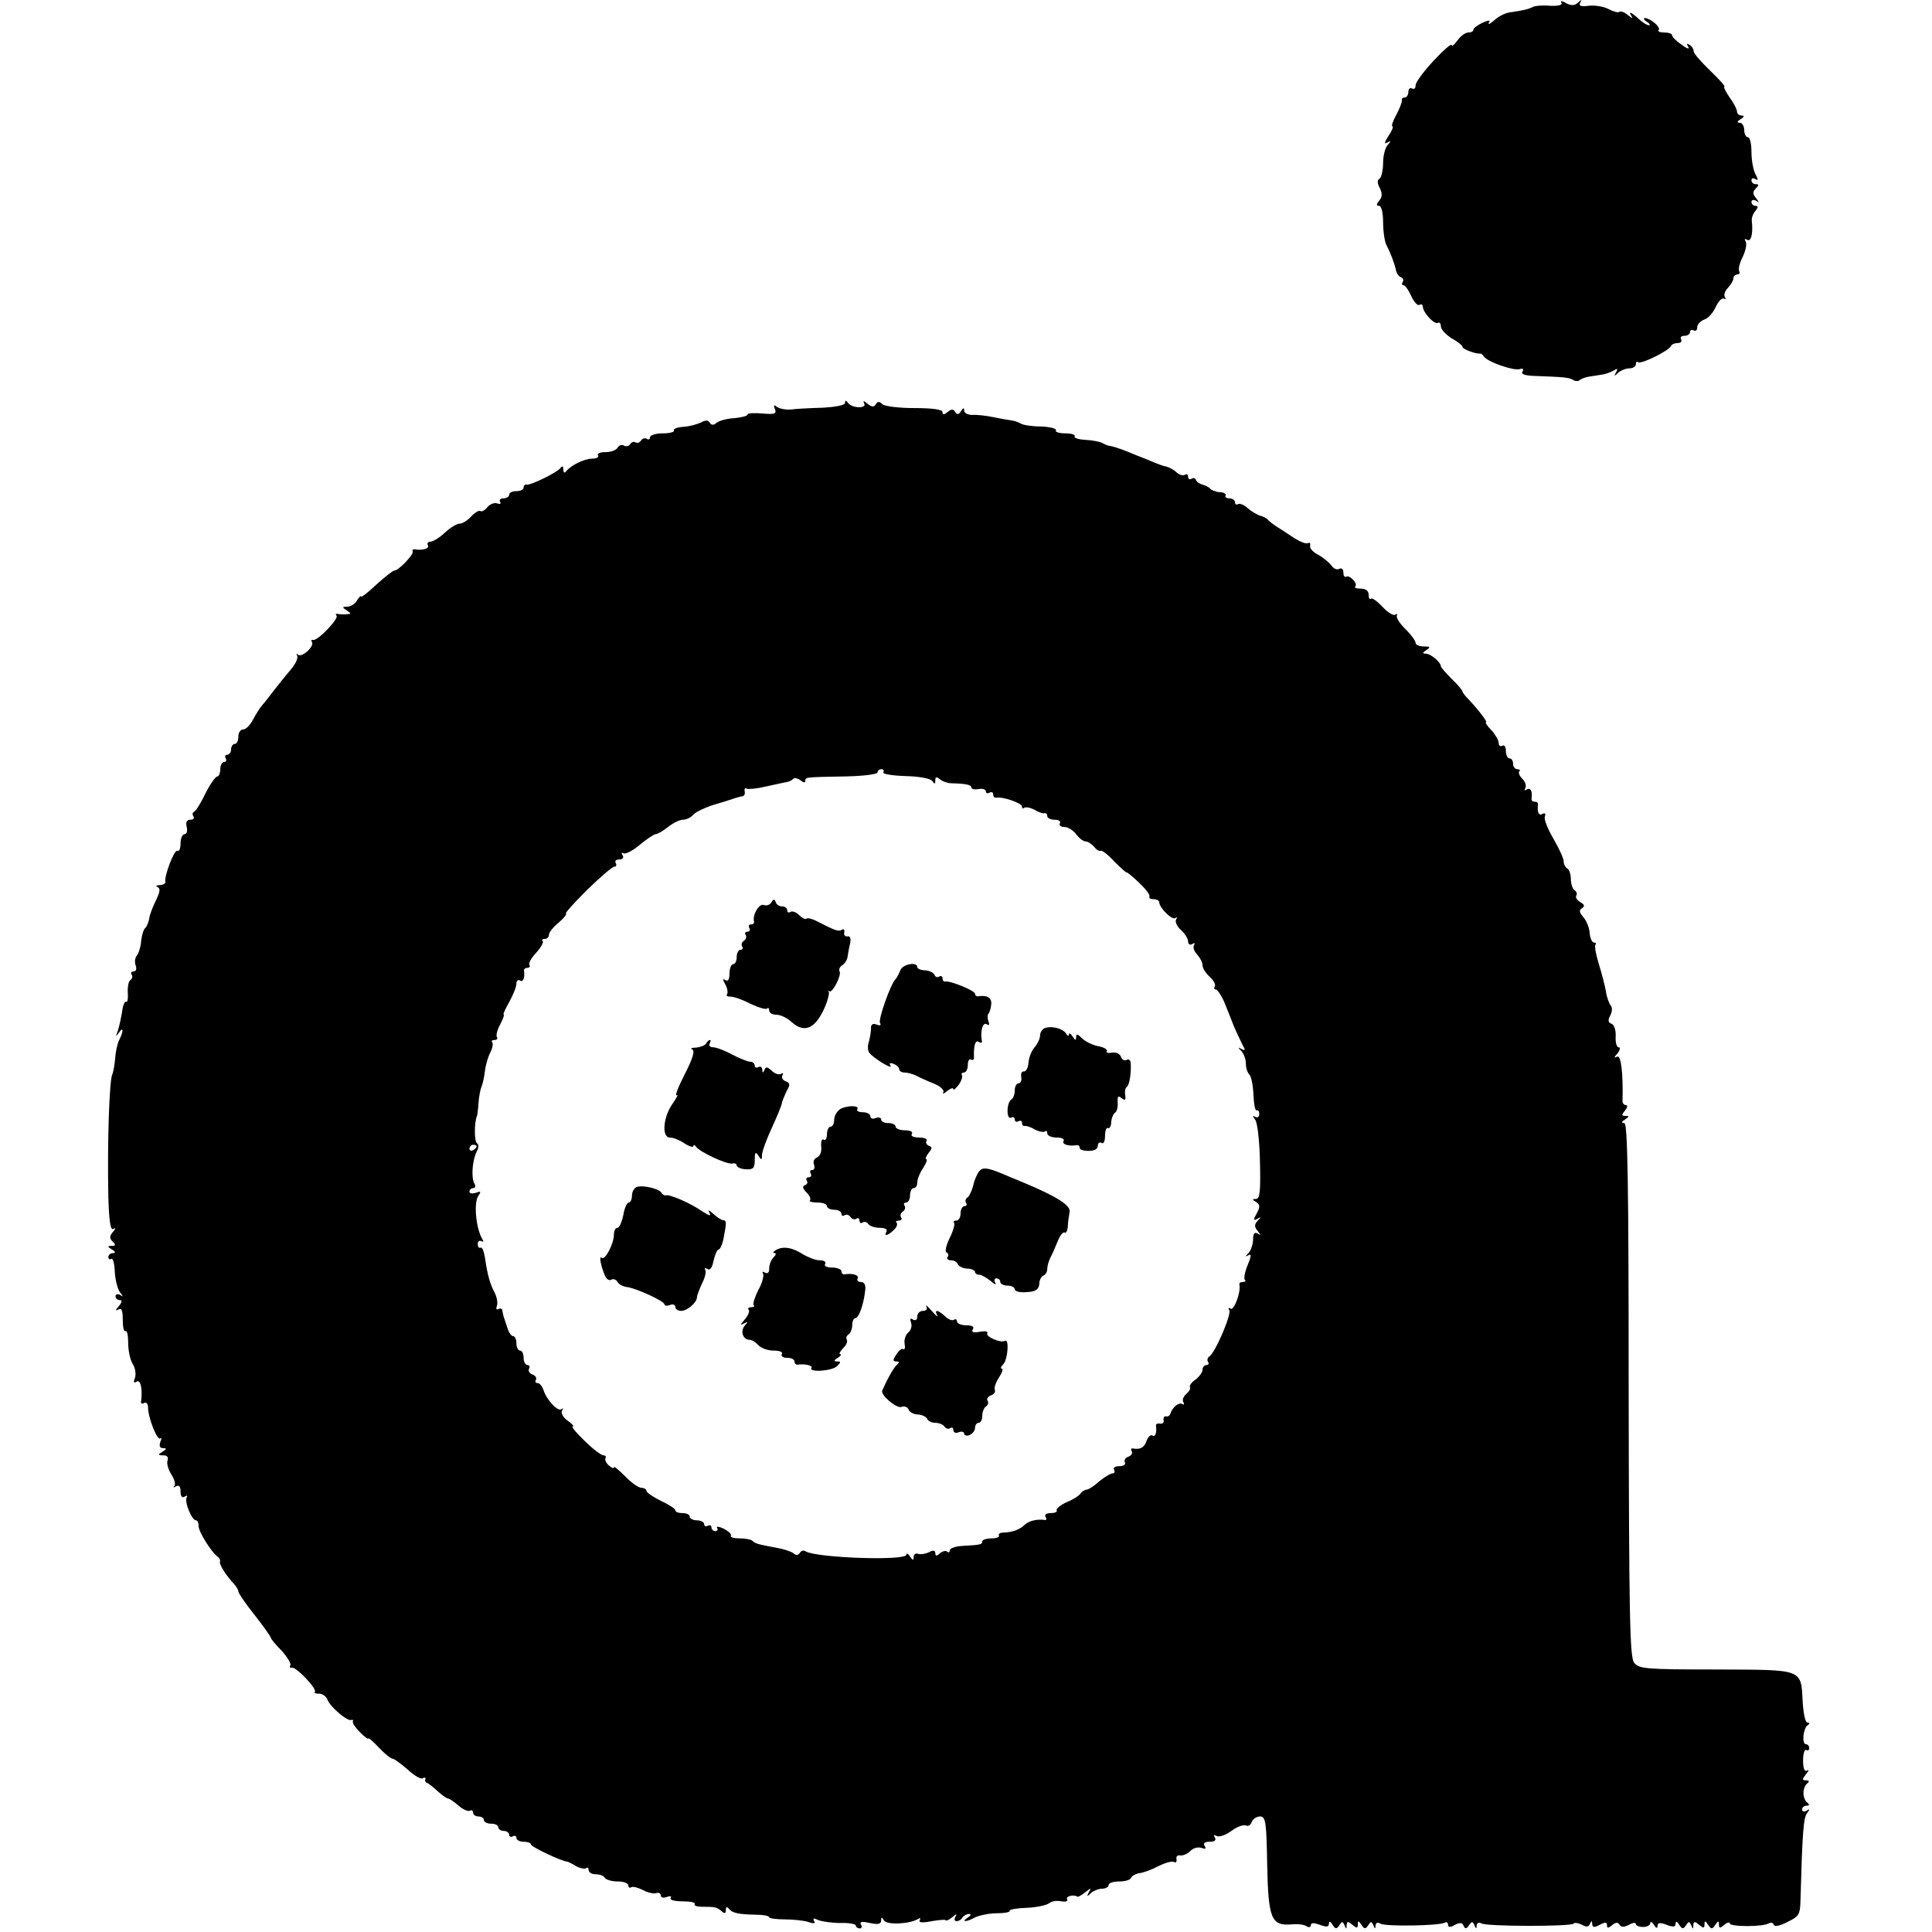
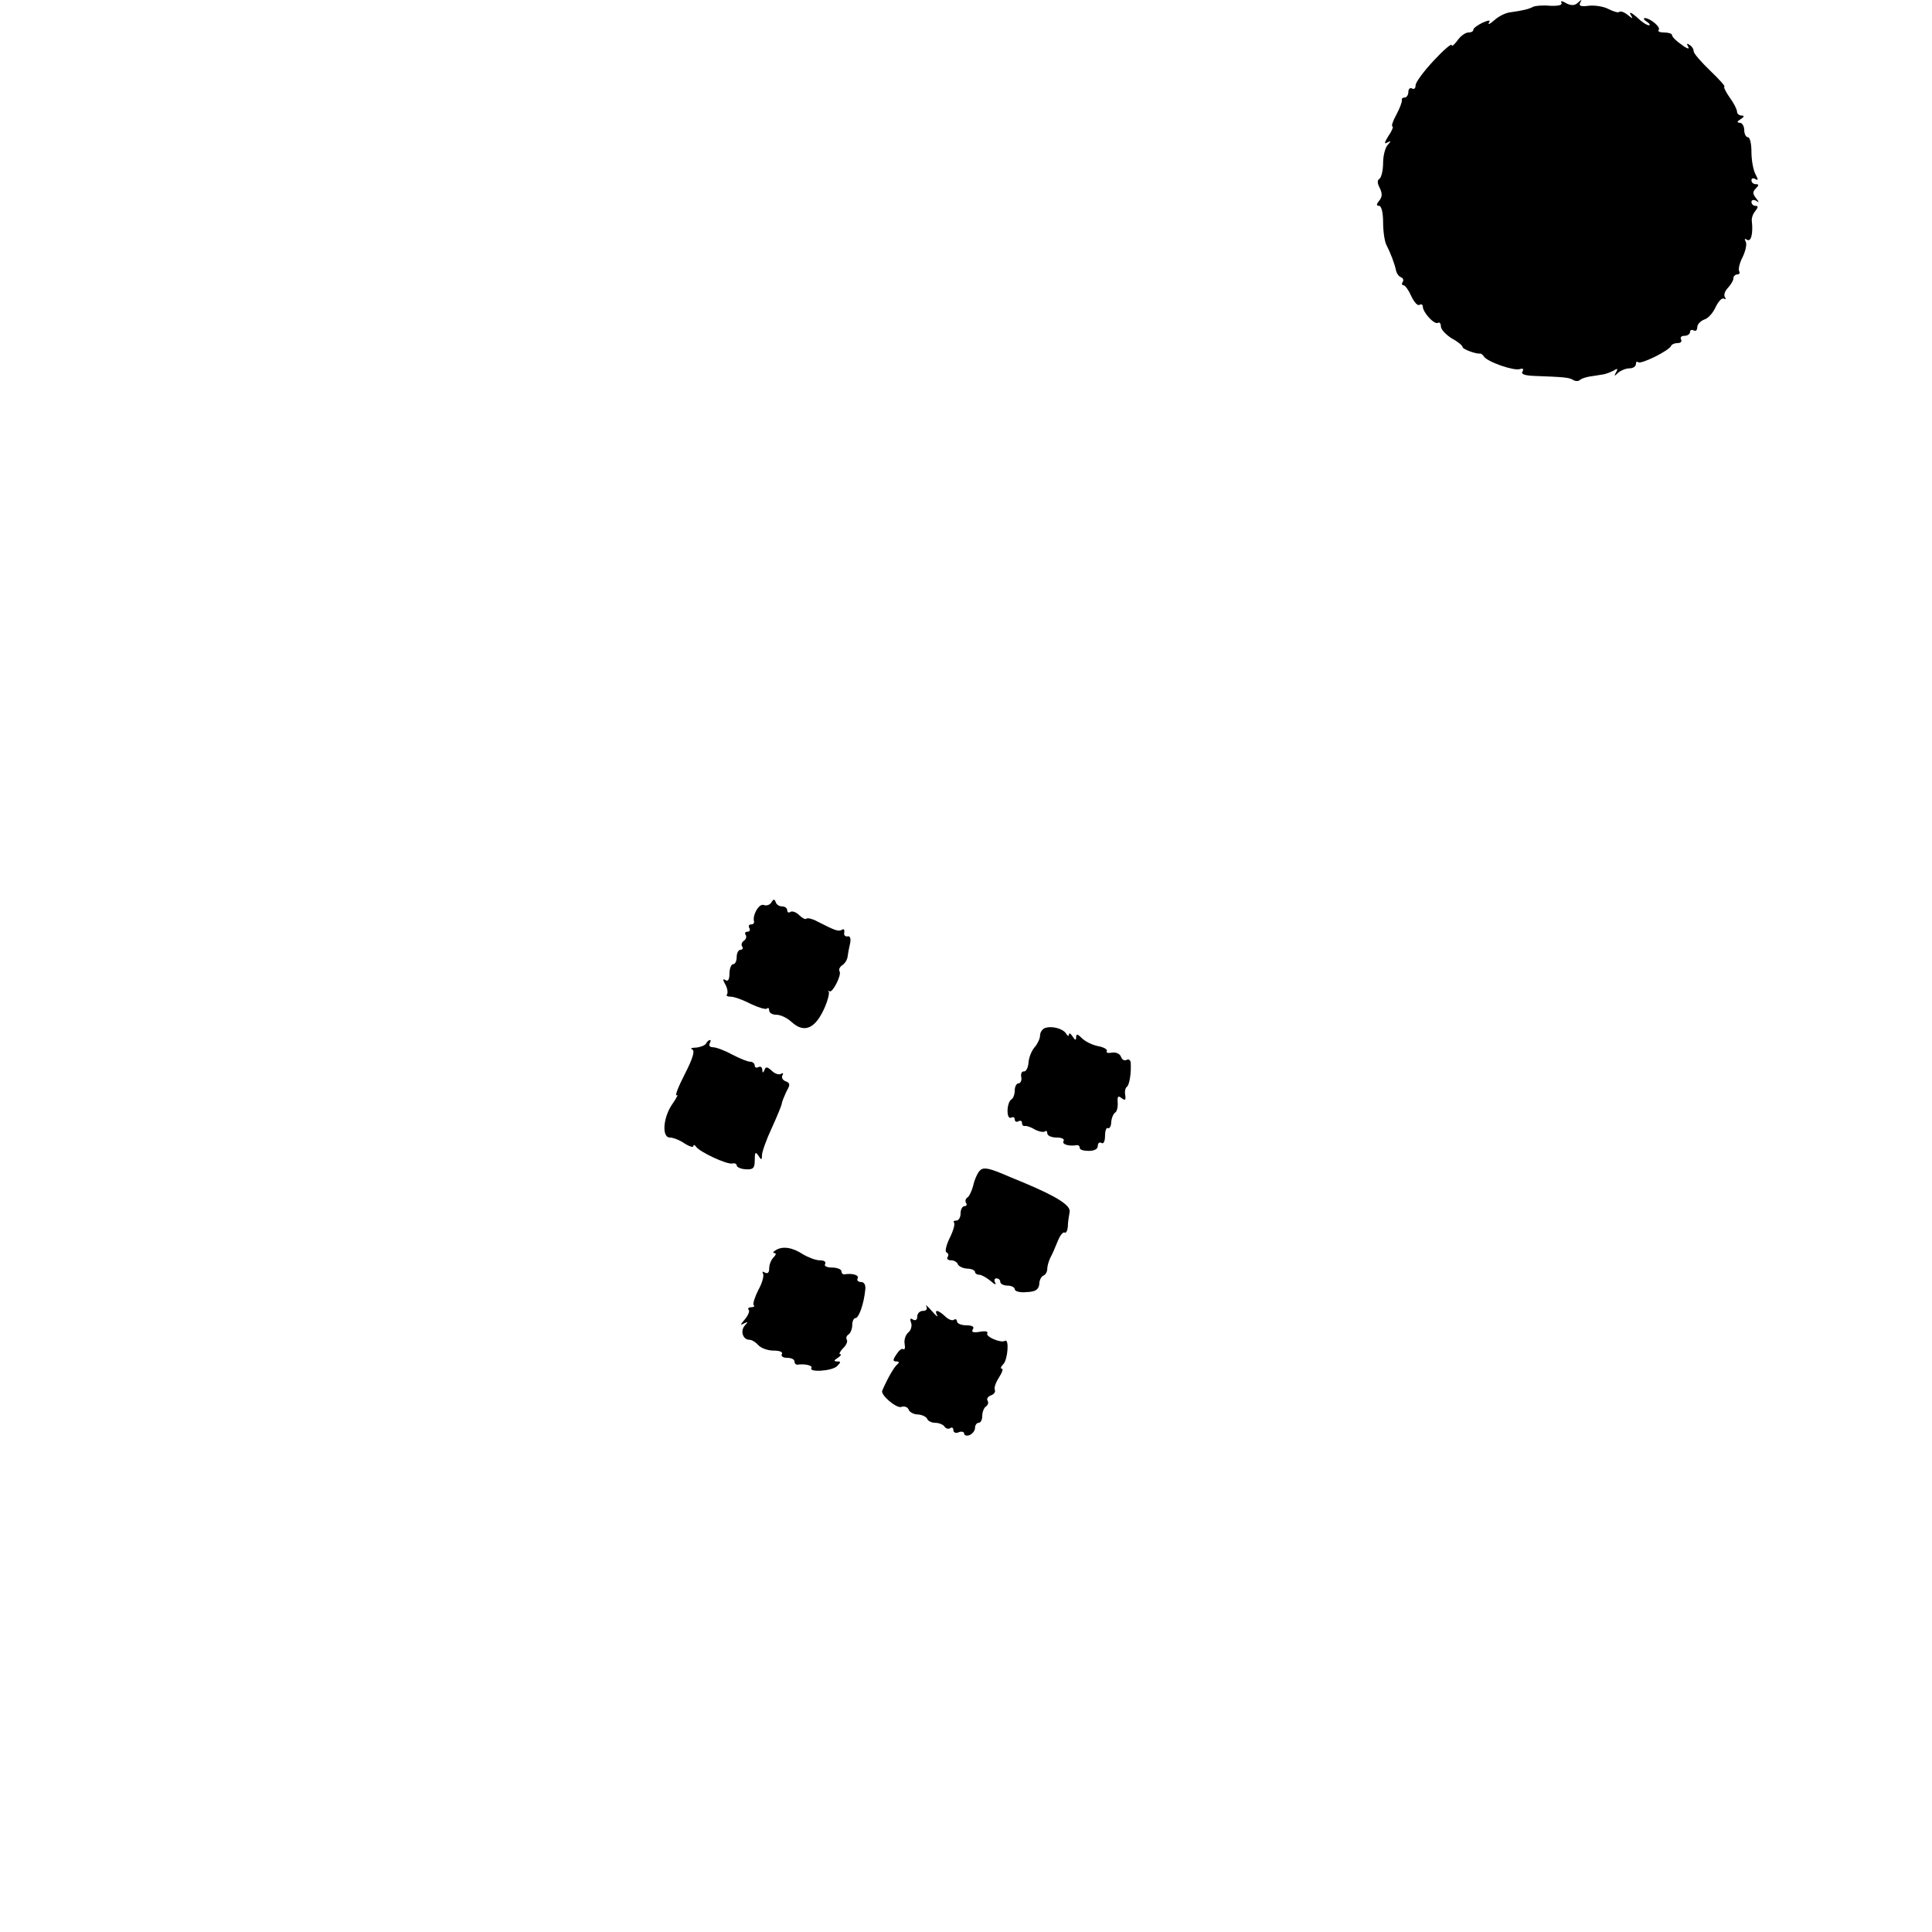
<svg xmlns="http://www.w3.org/2000/svg" version="1.0" width="535pt" height="535pt" viewBox="0 0 535 535" preserveAspectRatio="xMidYMid meet">
  <g transform="translate(0,535) scale(0.1,-0.1)" fill="#000000" stroke="none">
    <path d="M4324 5342 c3 -6 -9 -9 -32 -8 -20 2 -41 0 -47 -3 -11 -6 -27 -10 -62 -15 -13 -1 -33 -11 -45 -22 -12 -10 -18 -14 -15 -7 5 8 1 8 -18 0 -14 -7 -25 -15 -25 -19 0 -5 -6 -8 -14 -8 -8 0 -22 -10 -30 -22 -9 -12 -16 -18 -16 -13 0 6 -23 -14 -50 -43 -28 -30 -50 -60 -50 -68 0 -9 -4 -12 -10 -9 -5 3 -10 -1 -10 -9 0 -9 -5 -16 -10 -16 -6 0 -9 -3 -8 -7 1 -5 -6 -23 -15 -40 -10 -18 -15 -33 -11 -33 3 0 -1 -12 -11 -26 -11 -18 -13 -24 -4 -19 11 6 12 5 2 -6 -7 -7 -13 -30 -13 -50 0 -21 -5 -41 -10 -44 -7 -4 -6 -13 1 -26 7 -15 7 -24 -2 -35 -8 -10 -8 -14 0 -14 6 0 11 -18 11 -45 0 -25 4 -53 9 -63 11 -21 23 -52 27 -72 2 -8 8 -16 14 -18 5 -2 8 -8 4 -13 -3 -5 -2 -9 3 -9 4 0 14 -14 21 -30 8 -17 18 -28 23 -24 5 3 9 0 9 -5 0 -16 32 -51 42 -45 4 3 8 -2 8 -10 0 -8 14 -23 30 -33 17 -9 30 -20 30 -24 0 -6 38 -20 49 -18 2 0 7 -3 10 -8 9 -15 84 -41 100 -35 8 3 11 0 7 -7 -5 -7 6 -11 33 -12 80 -3 96 -4 107 -11 6 -4 14 -4 18 -1 4 4 15 8 26 10 11 2 28 4 38 6 9 1 23 7 31 11 10 7 12 5 6 -5 -6 -11 -5 -12 6 -1 7 6 21 12 31 12 10 0 18 5 18 12 0 6 3 8 6 5 7 -7 87 32 92 46 2 4 10 7 18 7 9 0 12 5 9 10 -3 6 1 10 9 10 9 0 16 5 16 11 0 5 5 7 10 4 6 -3 10 1 10 9 0 8 9 17 19 21 11 3 25 19 32 35 8 16 17 26 23 23 5 -3 6 -1 2 5 -3 6 1 17 9 25 8 9 15 20 15 26 0 6 5 11 11 11 5 0 8 4 5 9 -3 5 1 23 10 40 8 17 12 36 8 42 -4 8 -3 9 4 5 11 -7 17 18 13 52 -1 8 3 20 10 28 8 10 8 14 0 14 -6 0 -11 5 -11 11 0 5 6 7 13 3 9 -6 9 -5 0 7 -10 12 -10 18 -1 27 9 9 9 12 0 12 -7 0 -12 5 -12 11 0 5 5 7 11 3 8 -5 8 -1 0 14 -6 11 -11 39 -11 61 0 23 -4 41 -10 41 -5 0 -10 9 -10 20 0 11 -6 20 -12 20 -9 0 -8 4 2 10 10 6 11 10 3 10 -7 0 -13 5 -13 11 0 6 -9 24 -21 40 -11 16 -17 29 -14 29 4 0 -14 20 -39 44 -25 24 -46 48 -46 54 0 6 -5 14 -12 18 -7 5 -8 3 -3 -6 5 -7 -4 -5 -18 6 -15 10 -27 22 -27 27 0 4 -10 7 -22 7 -12 0 -18 3 -15 7 7 7 -22 32 -38 33 -5 0 -3 -5 5 -10 8 -5 11 -10 6 -10 -6 0 -21 10 -34 23 -14 12 -21 15 -17 7 8 -13 7 -13 -8 -1 -10 8 -20 11 -23 8 -3 -3 -16 1 -30 8 -13 7 -38 11 -55 9 -22 -3 -28 0 -23 9 5 9 4 9 -6 0 -9 -9 -19 -9 -33 -2 -11 7 -17 7 -13 1z" />
-     <path d="M2340 4234 c0 -6 -26 -11 -62 -13 -35 -1 -74 -3 -88 -5 -14 -1 -31 2 -38 7 -9 7 -11 6 -6 -6 5 -13 -1 -15 -35 -12 -23 2 -41 1 -41 -3 0 -4 -17 -8 -37 -10 -20 -1 -42 -7 -49 -13 -8 -7 -14 -7 -19 1 -4 7 -12 7 -24 0 -11 -5 -32 -11 -49 -12 -17 -1 -28 -6 -26 -10 3 -4 -11 -8 -30 -8 -20 0 -36 -5 -36 -11 0 -5 -4 -8 -9 -4 -5 3 -12 1 -16 -5 -4 -6 -10 -8 -15 -5 -5 3 -11 1 -15 -5 -4 -6 -11 -7 -17 -4 -6 4 -14 1 -18 -6 -4 -7 -19 -12 -34 -12 -14 0 -23 -4 -20 -9 3 -5 -4 -9 -16 -9 -22 0 -60 -19 -72 -35 -5 -6 -8 -4 -8 5 0 9 -3 11 -8 4 -8 -12 -84 -49 -94 -46 -5 1 -8 -3 -8 -8 0 -6 -9 -10 -20 -10 -11 0 -20 -4 -20 -10 0 -5 -7 -10 -16 -10 -8 0 -12 -4 -9 -10 3 -5 0 -7 -8 -4 -8 3 -20 -2 -27 -10 -7 -9 -16 -14 -20 -11 -4 2 -15 -4 -25 -15 -10 -11 -24 -20 -32 -20 -8 0 -26 -11 -41 -25 -15 -14 -33 -25 -40 -25 -7 0 -10 -4 -7 -10 5 -9 -15 -15 -37 -11 -5 0 -7 -2 -5 -7 2 -8 -39 -52 -51 -52 -4 0 -27 -18 -50 -39 -23 -22 -42 -36 -42 -33 0 4 -5 -1 -11 -10 -5 -10 -18 -18 -27 -18 -15 0 -15 -2 -2 -10 13 -9 13 -10 0 -11 -8 -1 -19 0 -25 1 -5 1 -7 -1 -3 -5 7 -8 -53 -71 -65 -67 -5 1 -6 -2 -3 -6 7 -12 -28 -44 -39 -35 -4 5 -5 3 -2 -3 3 -5 -4 -22 -16 -36 -12 -14 -33 -40 -47 -58 -14 -18 -29 -38 -35 -44 -5 -6 -16 -23 -24 -38 -8 -16 -20 -28 -28 -28 -7 0 -13 -9 -13 -20 0 -11 -4 -20 -10 -20 -5 0 -10 -7 -10 -15 0 -8 -5 -15 -11 -15 -5 0 -7 -4 -4 -10 3 -5 1 -10 -4 -10 -6 0 -11 -9 -11 -20 0 -11 -4 -20 -8 -20 -5 0 -20 -21 -33 -47 -13 -27 -27 -50 -32 -51 -4 -2 -5 -8 -1 -13 3 -5 -1 -9 -9 -9 -10 0 -13 -7 -10 -20 3 -11 0 -20 -6 -20 -6 0 -11 -12 -11 -26 0 -14 -4 -23 -9 -20 -8 5 -37 -71 -33 -86 1 -5 -6 -8 -15 -9 -10 0 -13 -3 -7 -5 9 -4 7 -14 -4 -37 -9 -18 -18 -41 -19 -52 -2 -10 -7 -22 -11 -25 -4 -3 -9 -18 -11 -35 -1 -16 -7 -35 -12 -41 -5 -6 -7 -19 -3 -28 3 -9 1 -16 -6 -16 -6 0 -9 -4 -5 -9 3 -5 1 -12 -4 -15 -5 -3 -8 -19 -7 -35 1 -17 -1 -28 -5 -25 -4 2 -9 -11 -11 -29 -3 -17 -8 -41 -12 -52 -6 -16 -6 -17 3 -5 13 19 14 5 1 -20 -5 -10 -10 -33 -11 -51 -2 -19 -5 -38 -8 -44 -8 -16 -14 -182 -11 -337 2 -70 6 -96 14 -91 7 4 7 1 -1 -8 -10 -12 -10 -18 -1 -27 9 -9 9 -12 -3 -12 -12 0 -12 -2 1 -10 10 -6 11 -10 3 -10 -7 0 -13 -5 -13 -11 0 -5 4 -8 8 -5 5 3 9 -13 10 -36 1 -22 8 -48 14 -56 10 -13 10 -14 1 -8 -7 4 -13 2 -13 -3 0 -6 5 -11 11 -11 8 0 7 -6 -2 -17 -10 -11 -10 -14 -1 -9 9 5 12 -3 12 -29 0 -20 3 -34 8 -31 4 2 7 -12 7 -32 0 -21 5 -46 12 -58 8 -12 10 -29 7 -39 -5 -13 -4 -16 4 -11 11 7 17 -18 13 -53 -2 -7 2 -10 8 -6 6 3 11 -2 11 -12 0 -29 26 -94 34 -86 4 4 4 0 0 -10 -4 -11 -1 -17 7 -17 11 0 11 -3 -1 -10 -13 -8 -13 -10 2 -10 11 0 15 -5 12 -14 -3 -8 2 -25 10 -38 9 -14 13 -28 9 -33 -5 -4 -2 -5 4 -1 9 5 13 0 13 -14 0 -13 4 -19 12 -14 6 4 8 3 5 -3 -7 -11 14 -63 26 -63 4 0 7 -7 7 -16 0 -16 36 -73 53 -85 5 -3 8 -10 6 -14 -2 -7 17 -38 39 -61 6 -7 12 -16 12 -21 0 -4 20 -34 45 -65 25 -32 45 -60 45 -63 0 -3 13 -19 30 -36 16 -18 27 -36 24 -41 -3 -4 -1 -7 4 -6 11 4 71 -59 64 -67 -3 -3 2 -5 12 -5 9 0 20 -8 23 -17 8 -20 54 -59 65 -56 5 2 7 0 5 -5 -1 -4 8 -17 21 -30 12 -12 22 -19 22 -16 0 3 13 -8 29 -25 16 -17 33 -31 38 -31 5 0 23 -14 42 -30 18 -17 37 -28 42 -24 5 3 8 2 7 -3 -2 -4 0 -9 5 -10 4 -2 17 -12 29 -23 12 -11 25 -20 28 -20 4 0 17 -9 30 -20 12 -11 27 -17 31 -14 5 3 9 0 9 -5 0 -6 7 -11 15 -11 8 0 15 -4 15 -10 0 -5 9 -10 20 -10 11 0 20 -4 20 -10 0 -5 7 -10 15 -10 8 0 15 -5 15 -11 0 -5 5 -7 10 -4 6 3 10 1 10 -4 0 -6 9 -11 20 -11 11 0 20 -3 20 -7 0 -7 83 -46 100 -48 3 0 15 -6 26 -13 12 -6 24 -8 28 -5 3 3 6 1 6 -5 0 -7 9 -12 19 -12 11 0 23 -4 26 -10 3 -5 19 -10 36 -10 16 0 29 -5 29 -11 0 -5 4 -8 8 -5 5 3 19 -1 33 -8 13 -7 30 -11 37 -8 6 2 12 -1 12 -7 0 -6 7 -7 17 -4 9 4 14 2 10 -3 -3 -5 11 -9 33 -9 21 0 36 -3 34 -7 -3 -5 6 -8 20 -8 37 0 40 -1 54 -12 8 -8 12 -7 12 3 0 9 3 10 8 4 9 -12 25 -16 74 -17 21 0 38 -3 38 -7 0 -3 19 -6 43 -6 23 0 52 -3 65 -7 16 -6 21 -4 16 3 -4 8 0 8 12 2 11 -4 38 -8 62 -8 23 1 42 -3 42 -7 0 -4 5 -8 11 -8 5 0 7 5 3 11 -4 8 3 9 25 4 22 -5 31 -3 31 7 0 10 2 10 8 0 8 -13 71 -10 94 4 6 4 8 3 5 -3 -4 -7 7 -8 33 -3 22 4 40 5 40 2 0 -2 8 2 17 9 11 10 14 10 9 2 -4 -7 -3 -13 3 -13 5 0 13 4 16 10 3 5 12 10 18 10 7 0 6 -4 -3 -10 -20 -13 -4 -13 21 1 11 5 38 11 59 11 22 0 38 3 36 7 -2 3 18 7 46 8 27 1 55 7 62 12 7 6 22 9 35 6 12 -2 19 0 16 6 -5 8 19 14 28 7 2 -2 12 4 22 12 17 13 18 13 10 0 -6 -12 -5 -13 6 -2 7 6 21 12 31 12 10 0 18 5 18 10 0 6 13 10 29 10 16 0 31 4 33 10 2 5 12 11 23 13 11 1 35 10 54 20 18 9 37 14 42 11 5 -3 8 0 7 8 -2 7 3 12 10 10 7 -1 20 4 28 12 8 9 22 12 31 9 11 -4 14 -3 9 5 -5 8 0 12 14 12 13 0 19 4 14 12 -4 7 -3 8 5 4 6 -4 25 2 41 14 16 12 34 18 40 15 6 -3 13 1 16 9 3 9 14 16 23 16 16 0 18 -15 20 -132 3 -150 11 -171 66 -167 17 2 36 0 43 -5 6 -4 12 -3 12 3 0 7 8 7 25 1 18 -7 25 -6 25 3 0 8 4 7 10 -3 8 -12 11 -13 19 -1 7 11 9 11 14 0 5 -12 6 -12 6 0 1 11 4 11 16 1 12 -10 15 -10 15 1 0 11 2 11 10 -1 8 -12 11 -13 19 -1 7 11 9 11 14 0 4 -11 6 -11 6 -1 1 8 6 10 14 5 13 -8 163 -6 178 3 5 3 9 0 9 -6 0 -7 6 -8 19 0 14 7 21 6 24 -3 4 -9 8 -9 15 2 8 11 10 11 15 0 4 -11 6 -11 6 -1 1 7 6 10 13 6 13 -9 246 -9 255 -1 3 4 14 2 24 -3 12 -7 19 -6 22 3 4 9 6 9 6 -1 1 -10 6 -10 21 -2 15 8 20 8 20 -1 0 -9 3 -9 14 0 10 8 16 9 21 1 4 -7 12 -7 26 0 10 6 19 7 19 2 0 -4 9 -8 20 -8 11 0 20 5 20 11 0 5 5 3 10 -5 6 -10 10 -11 10 -3 0 9 7 10 25 3 18 -7 25 -6 25 3 0 8 4 7 10 -3 8 -12 11 -13 19 -1 7 11 9 11 14 0 5 -12 6 -12 6 0 1 11 4 11 16 1 12 -10 15 -10 15 1 0 11 2 11 10 -1 9 -13 11 -13 20 0 8 12 10 12 10 1 0 -11 3 -11 15 -1 8 7 15 8 15 4 0 -10 92 -10 108 0 6 3 12 2 14 -4 2 -6 17 -3 38 8 33 16 35 20 36 67 5 179 8 222 18 234 8 11 8 13 -1 7 -7 -4 -13 -2 -13 3 0 6 6 11 13 11 8 0 8 3 2 8 -6 4 -11 16 -11 27 0 11 5 23 11 27 6 5 5 8 -4 8 -11 0 -11 3 0 17 8 9 9 14 3 10 -7 -4 -11 6 -11 28 0 19 4 32 9 29 4 -3 8 0 8 5 0 6 -4 11 -9 11 -12 0 -8 43 4 52 7 5 7 8 0 8 -6 0 -11 25 -13 56 -5 94 4 90 -240 91 -197 0 -214 2 -227 19 -12 16 -14 132 -15 757 0 583 -3 737 -12 737 -9 0 -8 4 2 10 12 8 12 10 1 10 -11 0 -11 3 -1 15 7 9 8 15 2 15 -5 0 -10 6 -9 13 2 73 -4 127 -15 121 -9 -5 -9 -2 1 9 7 9 9 17 3 17 -5 0 -9 13 -8 30 1 17 -4 32 -11 35 -10 3 -11 10 -4 23 6 11 6 23 1 28 -4 5 -11 23 -13 39 -3 17 -12 51 -20 77 -8 26 -12 49 -9 52 3 4 1 6 -4 6 -5 0 -11 12 -12 27 -1 14 -9 34 -18 44 -11 13 -12 19 -3 24 8 6 7 10 -5 17 -9 5 -14 13 -11 18 3 5 1 11 -5 15 -5 3 -10 17 -10 30 0 13 -4 27 -10 30 -5 3 -10 12 -10 20 0 8 -13 36 -28 62 -16 27 -27 54 -24 62 3 8 0 11 -7 7 -10 -6 -15 6 -12 27 0 4 -3 7 -9 7 -6 0 -9 3 -9 8 3 20 -2 32 -13 26 -6 -4 -8 -3 -4 4 3 6 0 17 -8 25 -8 8 -12 17 -9 21 4 3 1 6 -5 6 -7 0 -12 7 -12 15 0 8 -4 15 -10 15 -5 0 -10 9 -10 21 0 11 -4 17 -10 14 -5 -3 -10 0 -10 8 0 7 -9 23 -20 35 -12 12 -18 22 -15 22 5 0 -18 31 -47 62 -10 10 -18 20 -18 23 0 3 -13 19 -30 35 -16 16 -30 32 -30 35 0 11 -28 35 -42 35 -10 0 -9 3 2 10 12 8 11 10 -7 10 -13 0 -23 4 -23 10 0 5 -12 22 -27 37 -16 15 -27 32 -25 38 2 5 0 7 -4 3 -4 -4 -20 5 -35 21 -15 16 -30 27 -33 23 -3 -3 -6 2 -6 11 0 11 -8 17 -22 17 -12 0 -19 3 -15 6 8 8 -16 33 -25 27 -5 -2 -8 3 -8 12 0 9 -5 13 -11 10 -6 -4 -16 0 -22 9 -7 9 -24 23 -37 30 -14 7 -24 18 -22 25 1 7 -1 10 -6 7 -5 -3 -22 4 -38 14 -16 11 -38 25 -49 32 -11 7 -22 16 -25 20 -3 3 -12 8 -20 10 -8 2 -23 11 -34 20 -10 10 -23 15 -28 12 -4 -3 -8 0 -8 5 0 6 -7 11 -16 11 -8 0 -13 4 -10 8 2 4 -5 9 -16 9 -12 1 -24 6 -27 10 -3 4 -13 9 -21 11 -8 2 -17 8 -18 13 -2 5 -8 7 -13 3 -5 -3 -9 0 -9 6 0 6 -4 9 -9 5 -5 -3 -15 0 -23 7 -7 7 -20 14 -28 16 -8 1 -26 8 -40 14 -14 6 -34 14 -45 18 -11 5 -29 12 -40 16 -11 4 -24 8 -30 9 -5 0 -15 4 -22 8 -7 4 -28 8 -47 9 -19 1 -33 5 -30 10 3 4 -9 8 -26 8 -17 0 -29 4 -26 8 3 5 -15 10 -41 11 -25 0 -50 4 -56 8 -7 4 -18 8 -27 9 -8 1 -31 5 -50 9 -19 4 -45 7 -57 6 -13 0 -23 5 -23 12 0 9 -3 8 -9 -2 -6 -9 -10 -10 -16 -2 -5 9 -10 9 -21 0 -10 -8 -14 -8 -14 0 0 7 -27 11 -78 11 -43 0 -83 5 -89 11 -8 8 -13 8 -18 -1 -5 -8 -11 -7 -23 2 -10 9 -13 9 -9 1 9 -15 -35 -14 -45 2 -5 7 -8 7 -8 -1z m106 -1023 c-3 -4 25 -9 61 -10 40 -1 70 -7 75 -14 6 -9 8 -9 8 2 0 10 3 11 13 3 7 -6 22 -11 32 -11 39 -1 55 -4 55 -12 0 -4 9 -6 20 -4 11 2 20 -1 20 -6 0 -6 5 -7 10 -4 6 3 10 1 10 -4 0 -6 3 -10 8 -10 18 4 72 -15 72 -24 0 -6 3 -7 6 -4 4 3 16 1 28 -5 11 -7 24 -11 29 -10 4 1 7 -2 7 -8 0 -5 9 -10 21 -10 11 0 17 -4 14 -10 -3 -5 2 -10 12 -10 10 0 25 -9 33 -20 8 -11 20 -20 26 -20 6 0 17 -7 24 -15 7 -9 15 -13 18 -11 2 3 20 -10 38 -30 19 -19 34 -32 34 -30 0 2 15 -10 33 -27 19 -18 32 -35 30 -39 -2 -5 3 -8 11 -8 9 0 16 -4 16 -8 0 -16 37 -52 45 -44 5 4 5 2 2 -4 -4 -6 2 -19 13 -29 11 -10 20 -24 20 -32 0 -8 5 -11 12 -7 6 4 8 3 4 -4 -3 -6 1 -17 9 -25 8 -9 15 -22 15 -30 0 -8 9 -22 20 -32 11 -10 17 -22 14 -26 -3 -5 -2 -9 3 -9 4 0 14 -15 22 -32 7 -18 20 -49 27 -68 8 -19 20 -43 25 -54 8 -14 8 -16 -3 -11 -10 6 -11 5 0 -6 6 -7 12 -22 12 -34 0 -12 4 -25 10 -31 5 -5 10 -31 11 -56 1 -26 5 -45 9 -43 4 2 7 -2 7 -10 0 -8 -5 -11 -11 -8 -8 5 -8 3 0 -8 6 -8 12 -60 13 -116 2 -80 0 -103 -11 -103 -11 0 -11 -2 1 -9 10 -7 11 -13 1 -31 -10 -18 -10 -21 2 -15 10 6 11 5 1 -5 -10 -11 -10 -17 0 -29 9 -12 9 -13 0 -7 -9 5 -13 0 -13 -16 0 -13 -6 -30 -12 -37 -10 -10 -10 -12 -1 -7 9 5 8 -3 -2 -27 -8 -19 -11 -37 -8 -41 4 -3 1 -6 -5 -6 -7 0 -11 -3 -10 -7 5 -20 -15 -73 -24 -67 -6 4 -8 2 -4 -4 7 -11 -39 -118 -55 -128 -5 -3 -7 -10 -4 -15 4 -5 1 -9 -4 -9 -6 0 -11 -6 -11 -13 0 -7 -9 -19 -19 -27 -11 -7 -18 -17 -16 -21 3 -4 -2 -12 -10 -19 -8 -7 -12 -17 -8 -23 3 -5 2 -8 -3 -5 -9 6 -28 -9 -33 -27 -2 -5 -7 -9 -12 -7 -5 1 -8 -4 -7 -10 2 -7 -3 -12 -10 -10 -6 1 -11 -1 -11 -5 3 -20 -2 -34 -10 -28 -5 3 -12 -4 -16 -15 -6 -18 -17 -25 -38 -21 -5 1 -6 -3 -3 -8 3 -5 -1 -12 -10 -15 -8 -3 -12 -10 -9 -16 3 -5 -3 -10 -15 -10 -12 0 -18 -4 -15 -10 3 -5 1 -10 -4 -10 -6 0 -22 -10 -37 -22 -14 -13 -30 -23 -35 -23 -5 0 -13 -5 -17 -11 -4 -6 -21 -17 -39 -24 -17 -8 -29 -18 -27 -22 3 -4 -4 -8 -16 -8 -12 0 -18 -4 -15 -10 4 -6 3 -10 -2 -9 -20 3 -43 -2 -55 -13 -15 -14 -33 -21 -60 -22 -9 0 -14 -4 -12 -8 3 -4 -6 -8 -20 -8 -14 0 -26 -4 -26 -8 0 -9 -3 -10 -57 -13 -18 -1 -33 -7 -33 -12 0 -6 -3 -7 -7 -4 -3 4 -12 2 -20 -4 -9 -9 -13 -8 -13 0 0 8 -6 9 -17 3 -10 -5 -24 -7 -30 -5 -7 3 -13 -1 -13 -9 0 -10 -3 -9 -10 2 -5 8 -10 10 -10 5 0 -18 -249 -9 -279 9 -5 4 -13 2 -16 -4 -4 -7 -11 -8 -18 -1 -7 5 -28 12 -47 15 -54 10 -59 12 -66 19 -4 4 -20 7 -36 7 -16 0 -27 3 -24 8 2 4 -7 12 -20 19 -13 6 -22 7 -18 2 3 -5 0 -9 -5 -9 -6 0 -11 5 -11 11 0 5 -4 7 -10 4 -5 -3 -10 -1 -10 4 0 6 -9 11 -20 11 -11 0 -20 5 -20 10 0 6 -9 10 -20 10 -11 0 -20 3 -20 8 0 4 -18 16 -40 26 -22 11 -40 23 -40 28 0 4 -6 8 -14 8 -7 0 -28 14 -45 32 -17 17 -31 29 -31 25 0 -5 -6 -2 -14 5 -8 7 -12 16 -9 21 2 4 -1 7 -6 7 -6 0 -30 18 -52 40 -23 22 -38 40 -33 40 5 0 -2 7 -14 16 -12 8 -19 21 -16 27 4 7 4 9 -1 5 -9 -9 -42 26 -50 53 -4 11 -11 19 -16 19 -6 0 -8 4 -5 9 3 5 -1 12 -10 15 -8 3 -12 10 -9 16 3 5 1 10 -4 10 -6 0 -11 9 -11 20 0 11 -4 20 -10 20 -5 0 -10 9 -10 20 0 11 -4 20 -9 20 -5 0 -12 10 -16 23 -4 12 -8 25 -10 30 -1 4 -3 12 -4 18 0 5 -5 7 -11 4 -5 -3 -7 0 -4 9 3 8 0 24 -6 36 -13 24 -20 49 -27 97 -3 18 -8 31 -12 28 -4 -2 -8 2 -8 10 0 8 5 11 10 8 6 -3 7 -1 3 5 -18 30 -25 102 -11 121 8 12 6 13 -7 8 -10 -3 -18 -2 -18 3 0 6 5 10 11 10 5 0 7 5 3 12 -10 16 -6 65 6 89 6 11 6 20 1 23 -8 5 -8 59 0 76 1 3 3 19 4 35 1 17 5 37 8 45 4 8 8 29 10 45 2 17 9 40 15 51 6 12 8 24 5 28 -3 3 -1 6 6 6 7 0 10 4 7 8 -3 5 1 20 9 35 8 15 12 27 10 27 -3 0 4 16 15 35 11 20 20 42 20 51 0 8 5 12 10 9 9 -6 14 8 11 28 0 4 4 7 10 7 5 0 8 4 5 8 -3 5 6 20 19 34 13 14 21 29 18 32 -4 3 -1 6 5 6 7 0 12 5 12 11 0 7 12 22 28 35 15 13 23 24 19 24 -4 0 22 29 58 65 37 36 71 65 76 65 6 0 7 5 4 10 -3 6 1 10 10 10 10 0 13 5 9 12 -4 6 -3 8 3 5 5 -3 25 7 44 23 19 16 39 29 44 30 6 0 21 9 35 20 14 11 32 20 41 20 9 0 22 6 28 13 6 8 30 19 53 27 24 7 50 15 58 18 8 3 20 6 25 7 6 0 9 7 7 14 -1 7 1 10 6 7 4 -2 28 0 53 6 24 5 49 11 56 12 7 1 16 5 19 9 4 4 13 2 21 -4 7 -6 13 -7 13 -2 0 11 -2 11 113 13 48 1 87 6 87 11 0 5 5 9 11 9 5 0 8 -4 5 -9z m-1126 -1035 c0 -3 -4 -8 -10 -11 -5 -3 -10 -1 -10 4 0 6 5 11 10 11 6 0 10 -2 10 -4z" />
    <path d="M2136 2851 c-4 -7 -14 -10 -21 -7 -13 5 -32 -28 -27 -46 1 -5 -3 -8 -9 -8 -5 0 -7 -4 -4 -10 3 -5 1 -10 -5 -10 -6 0 -9 -4 -5 -9 3 -5 1 -12 -5 -16 -6 -4 -8 -11 -5 -16 4 -5 1 -9 -4 -9 -6 0 -11 -9 -11 -20 0 -11 -4 -20 -10 -20 -5 0 -10 -12 -10 -26 0 -16 -4 -23 -11 -18 -8 5 -8 1 0 -13 6 -11 7 -23 4 -27 -3 -3 1 -6 11 -6 9 0 34 -9 55 -20 21 -10 41 -16 45 -13 3 4 6 1 6 -5 0 -7 9 -12 20 -12 12 0 30 -9 42 -20 36 -33 67 -18 93 43 8 19 12 37 10 41 -3 3 -2 4 2 1 8 -6 34 45 28 55 -3 5 0 12 7 17 7 4 14 15 15 23 1 8 4 25 7 37 3 14 0 22 -7 20 -7 -1 -11 4 -9 11 1 8 -2 11 -7 7 -10 -5 -18 -2 -69 24 -13 7 -26 10 -29 7 -3 -3 -12 2 -20 10 -8 8 -19 12 -24 9 -5 -4 -9 -1 -9 4 0 6 -6 11 -14 11 -8 0 -16 5 -18 12 -3 9 -6 9 -12 -1z" />
-     <path d="M2493 2663 c-4 -10 -9 -20 -12 -23 -14 -12 -50 -114 -44 -123 4 -6 0 -8 -10 -4 -10 4 -16 0 -15 -11 0 -9 -3 -26 -6 -37 -4 -11 -3 -25 1 -30 11 -15 67 -49 59 -36 -5 7 -1 9 8 5 9 -3 16 -10 16 -15 0 -5 7 -9 15 -9 8 0 23 -4 33 -9 9 -5 31 -15 49 -22 17 -7 29 -18 25 -24 -3 -5 2 -4 11 4 9 7 17 10 17 5 0 -4 6 1 14 11 8 11 12 23 10 27 -3 5 0 8 5 8 6 0 11 9 11 21 0 11 4 18 9 15 5 -3 9 0 8 7 -1 32 4 48 13 42 6 -4 10 -3 9 2 -5 27 2 53 13 47 7 -5 9 -2 5 8 -3 9 -3 19 1 22 3 4 6 15 7 26 1 18 -12 25 -37 21 -5 0 -8 3 -8 7 0 9 -70 37 -82 34 -5 -1 -8 3 -8 9 0 5 -4 8 -9 5 -5 -4 -11 -1 -13 4 -2 6 -13 12 -26 13 -12 0 -22 5 -22 9 0 16 -41 8 -47 -9z" />
    <path d="M2893 2503 c-7 -3 -13 -12 -13 -21 0 -8 -7 -23 -15 -32 -8 -9 -16 -28 -17 -43 -1 -14 -7 -25 -13 -24 -5 1 -9 -6 -7 -15 2 -10 -2 -18 -8 -18 -5 0 -10 -9 -10 -19 0 -11 -4 -23 -10 -26 -5 -3 -10 -17 -10 -31 0 -14 4 -22 10 -19 6 3 10 1 10 -5 0 -6 5 -8 10 -5 6 3 10 1 10 -4 0 -6 3 -10 8 -9 4 1 17 -3 28 -10 12 -6 24 -8 28 -5 3 3 6 1 6 -5 0 -7 12 -12 26 -12 14 0 23 -4 19 -10 -5 -9 15 -15 38 -11 4 0 7 -3 7 -8 0 -5 11 -8 25 -8 15 0 25 5 25 14 0 8 5 11 10 8 6 -4 10 5 10 20 0 14 4 24 8 21 4 -2 9 5 9 16 1 12 6 24 11 27 5 3 8 16 7 28 -1 17 1 20 11 12 9 -7 12 -6 10 8 -2 10 0 20 4 23 8 5 13 41 11 68 -1 7 -6 10 -11 7 -6 -3 -13 0 -16 9 -3 8 -14 13 -25 11 -11 -2 -17 0 -14 4 2 5 -8 11 -24 14 -16 3 -36 13 -45 22 -12 12 -16 13 -16 3 0 -10 -3 -9 -10 2 -5 8 -10 11 -10 5 0 -5 -4 -4 -8 3 -9 14 -40 22 -59 15z" />
    <path d="M1955 2460 c-3 -5 -16 -10 -28 -11 -12 0 -17 -3 -10 -5 8 -4 1 -26 -21 -69 -18 -35 -28 -61 -22 -58 5 4 0 -7 -12 -24 -26 -37 -30 -93 -7 -93 9 0 27 -7 40 -16 14 -9 25 -12 25 -8 0 5 4 4 8 -2 10 -14 84 -49 100 -46 6 2 12 -1 12 -5 0 -5 11 -10 25 -11 21 -1 25 3 25 26 0 21 2 24 10 12 8 -13 10 -13 10 1 0 9 12 43 27 75 15 33 28 64 28 69 1 6 7 20 13 33 11 19 10 23 -3 28 -8 3 -12 11 -8 17 3 5 1 7 -5 3 -6 -3 -17 1 -25 9 -12 11 -17 12 -20 2 -4 -9 -6 -9 -6 1 -1 7 -5 10 -11 7 -5 -3 -10 -1 -10 4 0 6 -6 11 -13 11 -7 0 -29 9 -50 20 -20 11 -44 20 -53 20 -8 0 -12 5 -9 10 3 6 4 10 1 10 -3 0 -8 -4 -11 -10z" />
-     <path d="M2327 2279 c-9 -6 -17 -19 -17 -29 0 -11 -4 -20 -10 -20 -5 0 -10 -9 -10 -21 0 -11 -4 -18 -9 -15 -5 4 -8 -5 -7 -18 2 -15 -3 -27 -11 -31 -9 -3 -12 -12 -9 -20 3 -8 1 -15 -5 -15 -6 0 -7 -4 -4 -10 3 -5 1 -10 -5 -10 -6 0 -9 -4 -6 -9 4 -5 1 -11 -5 -13 -8 -3 -6 -9 4 -20 9 -8 13 -18 10 -22 -4 -3 6 -6 20 -6 15 0 27 -4 27 -10 0 -5 9 -10 20 -10 11 0 20 -5 20 -11 0 -5 4 -8 9 -4 5 3 12 1 16 -5 4 -6 11 -8 16 -5 5 4 9 1 9 -5 0 -6 4 -9 9 -5 5 3 12 1 16 -5 3 -5 17 -10 31 -10 14 0 22 -4 19 -10 -9 -15 4 -12 20 4 8 7 11 16 8 20 -4 3 -1 6 6 6 7 0 10 4 6 9 -3 5 -1 12 5 16 6 4 8 11 5 16 -4 5 -1 9 4 9 6 0 11 9 11 20 0 11 5 20 10 20 6 0 10 7 10 15 0 9 7 27 16 40 9 14 13 25 9 25 -4 0 -1 7 6 17 11 13 11 17 1 20 -6 3 -10 9 -6 14 3 5 -7 9 -21 9 -15 0 -24 4 -20 10 4 6 -5 10 -19 10 -14 0 -26 5 -26 10 0 6 -9 10 -20 10 -11 0 -20 4 -20 10 0 5 -7 7 -15 4 -8 -4 -15 -1 -15 5 0 6 -9 11 -21 11 -11 0 -18 4 -15 8 7 11 -26 12 -47 1z" />
    <path d="M2712 2107 c-6 -7 -14 -25 -17 -40 -4 -15 -11 -30 -16 -33 -5 -3 -7 -10 -4 -15 4 -5 1 -9 -4 -9 -6 0 -11 -9 -11 -20 0 -11 -5 -20 -12 -20 -6 0 -9 -2 -6 -6 3 -3 -2 -22 -12 -42 -10 -20 -14 -39 -9 -40 5 -2 7 -8 3 -13 -3 -5 1 -9 10 -9 8 0 16 -5 18 -10 2 -6 13 -12 26 -13 12 0 22 -5 22 -9 0 -4 5 -8 12 -8 6 0 20 -8 31 -17 11 -10 17 -12 13 -5 -4 6 -2 12 3 12 6 0 11 -4 11 -10 0 -5 9 -10 20 -10 11 0 20 -5 20 -10 0 -6 15 -10 33 -8 25 1 33 7 35 22 0 12 6 22 12 24 5 2 10 10 10 18 0 8 4 22 9 32 5 9 14 30 20 45 6 15 14 26 19 24 4 -3 8 5 9 16 0 12 3 30 5 41 3 18 -34 42 -127 81 -22 9 -49 20 -60 25 -41 17 -54 18 -63 7z" />
-     <path d="M1763 2063 c-7 -3 -13 -13 -13 -24 0 -10 -4 -19 -9 -19 -5 0 -12 -16 -15 -35 -4 -19 -11 -35 -16 -35 -6 0 -10 -8 -10 -19 0 -25 -25 -73 -34 -64 -8 8 -2 -24 9 -49 4 -10 12 -15 17 -12 6 4 14 1 18 -6 4 -7 16 -13 26 -14 25 -3 104 -39 104 -48 0 -4 7 -5 15 -2 8 4 15 1 15 -5 0 -6 7 -11 16 -11 17 0 44 23 44 38 0 5 7 22 14 38 8 15 12 32 9 37 -3 6 -1 7 6 3 7 -5 13 3 17 23 4 17 10 31 14 31 4 0 11 15 14 33 8 41 8 47 -1 48 -5 0 -17 8 -27 17 -13 12 -17 13 -11 3 5 -10 -2 -7 -21 5 -31 22 -89 47 -100 44 -4 -1 -10 2 -13 8 -8 11 -52 21 -68 15z" />
    <path d="M2148 1888 c-7 -4 -9 -8 -3 -8 5 0 4 -5 -3 -12 -7 -7 -12 -20 -12 -31 0 -11 -4 -15 -12 -11 -6 4 -8 3 -5 -3 3 -5 -2 -26 -13 -45 -10 -20 -16 -39 -13 -42 4 -3 0 -6 -7 -6 -7 0 -10 -3 -7 -7 4 -3 -1 -15 -10 -26 -13 -15 -14 -18 -3 -12 12 6 12 5 3 -5 -14 -15 -6 -40 12 -40 7 0 18 -7 25 -15 7 -8 26 -15 42 -15 17 0 27 -4 23 -10 -3 -5 3 -10 14 -10 12 0 21 -4 21 -10 0 -5 3 -9 8 -9 20 3 43 -2 39 -9 -9 -13 57 -9 71 5 11 11 11 13 0 13 -10 0 -9 3 2 10 8 5 11 10 7 10 -5 0 -1 7 7 16 9 8 14 19 11 24 -3 5 -1 11 5 15 5 3 10 15 10 26 0 10 4 19 9 19 9 0 23 38 27 78 2 14 -3 22 -12 22 -8 0 -12 5 -9 10 5 9 -15 15 -37 11 -5 0 -8 4 -8 9 0 5 -12 10 -26 10 -14 0 -23 4 -19 10 3 6 -3 10 -15 10 -11 0 -32 8 -47 17 -29 19 -56 23 -75 11z" />
    <path d="M2565 1733 c4 -8 0 -13 -9 -13 -9 0 -16 -7 -16 -16 0 -9 -5 -12 -12 -8 -7 5 -9 2 -5 -9 3 -8 0 -21 -8 -27 -7 -6 -12 -20 -10 -31 2 -11 1 -17 -4 -15 -4 3 -12 -4 -19 -15 -10 -15 -10 -19 0 -19 8 0 9 -3 3 -8 -8 -6 -26 -36 -42 -73 -5 -12 40 -50 53 -45 8 3 17 0 20 -7 2 -7 14 -14 27 -14 12 -1 23 -7 25 -13 2 -5 12 -10 22 -10 10 0 22 -5 25 -10 4 -6 11 -8 16 -5 5 4 9 1 9 -5 0 -7 7 -10 15 -6 8 3 15 1 15 -4 0 -5 7 -7 15 -4 8 4 15 12 15 20 0 8 5 14 10 14 6 0 10 9 10 19 0 11 5 23 10 26 6 4 8 11 5 16 -4 5 1 12 9 15 9 3 13 10 11 15 -3 5 2 20 11 34 9 14 13 25 8 25 -4 0 -3 5 4 12 13 13 17 72 5 65 -12 -7 -55 12 -49 21 3 5 -6 7 -21 4 -18 -3 -24 -1 -19 7 5 7 -2 11 -18 11 -14 0 -26 5 -26 11 0 5 -4 8 -9 4 -5 -3 -16 2 -24 10 -19 18 -31 20 -22 3 4 -7 -3 -2 -15 12 -12 14 -19 19 -15 13z" />
  </g>
</svg>